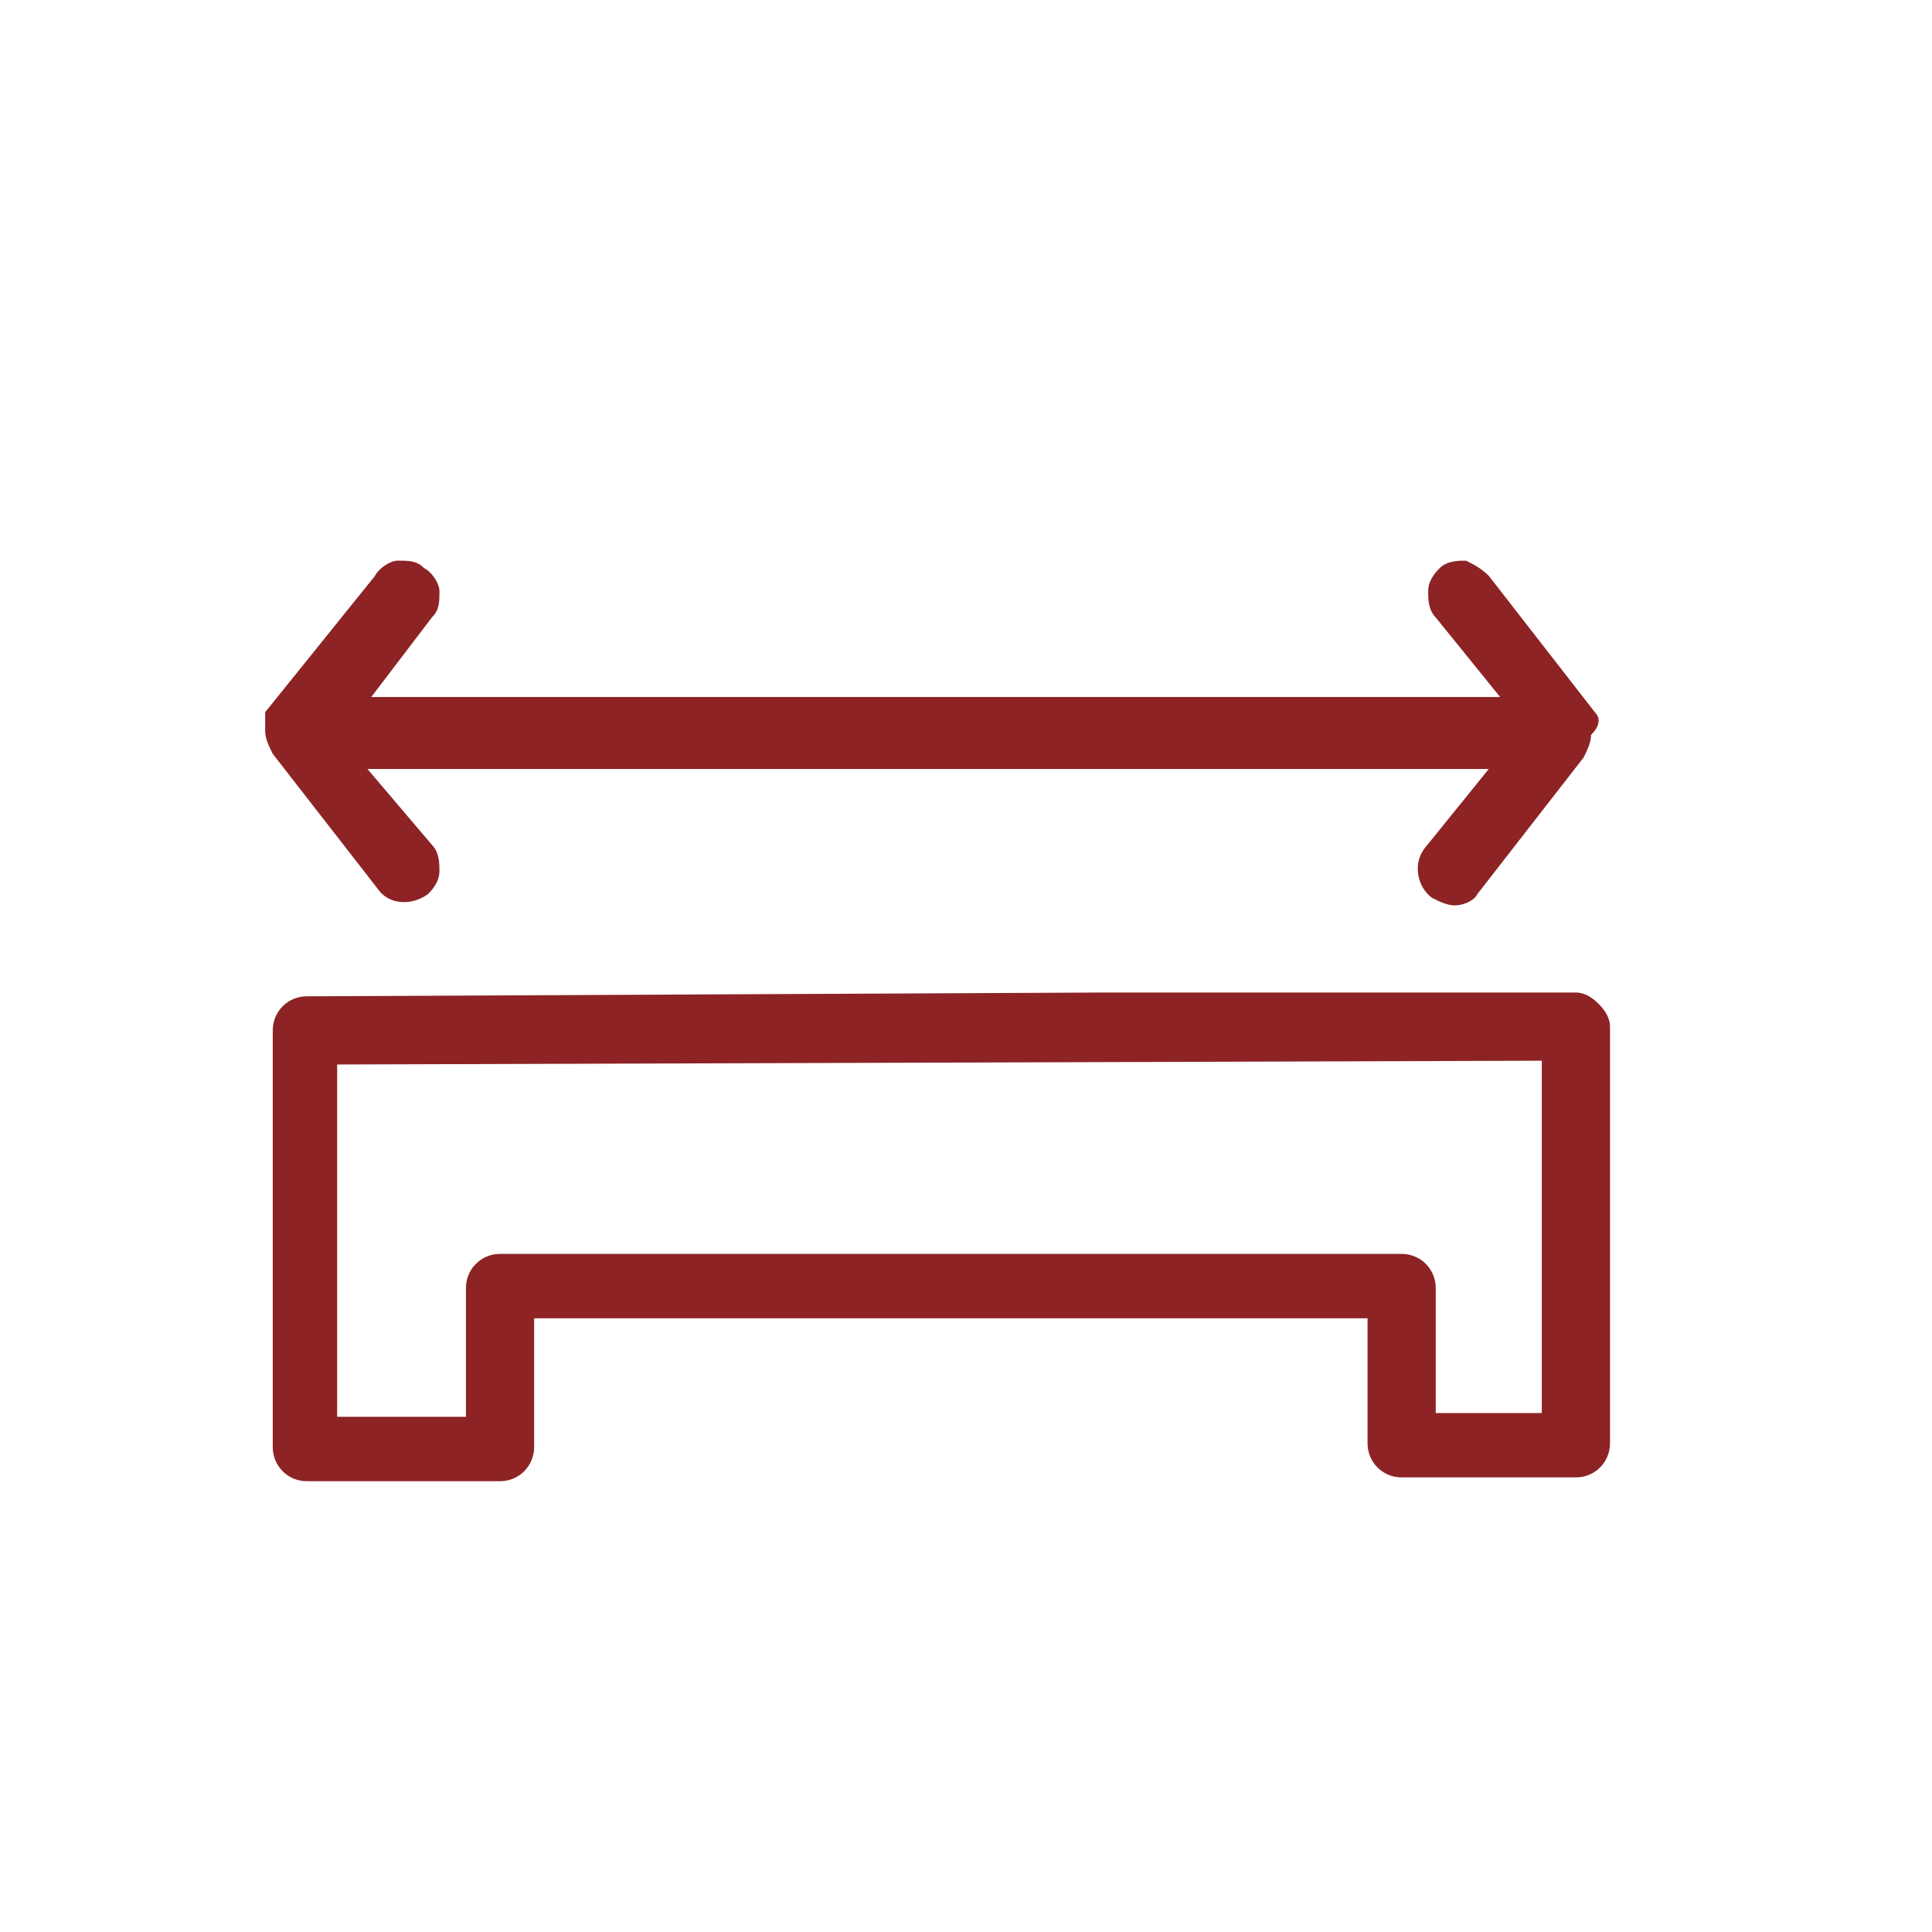
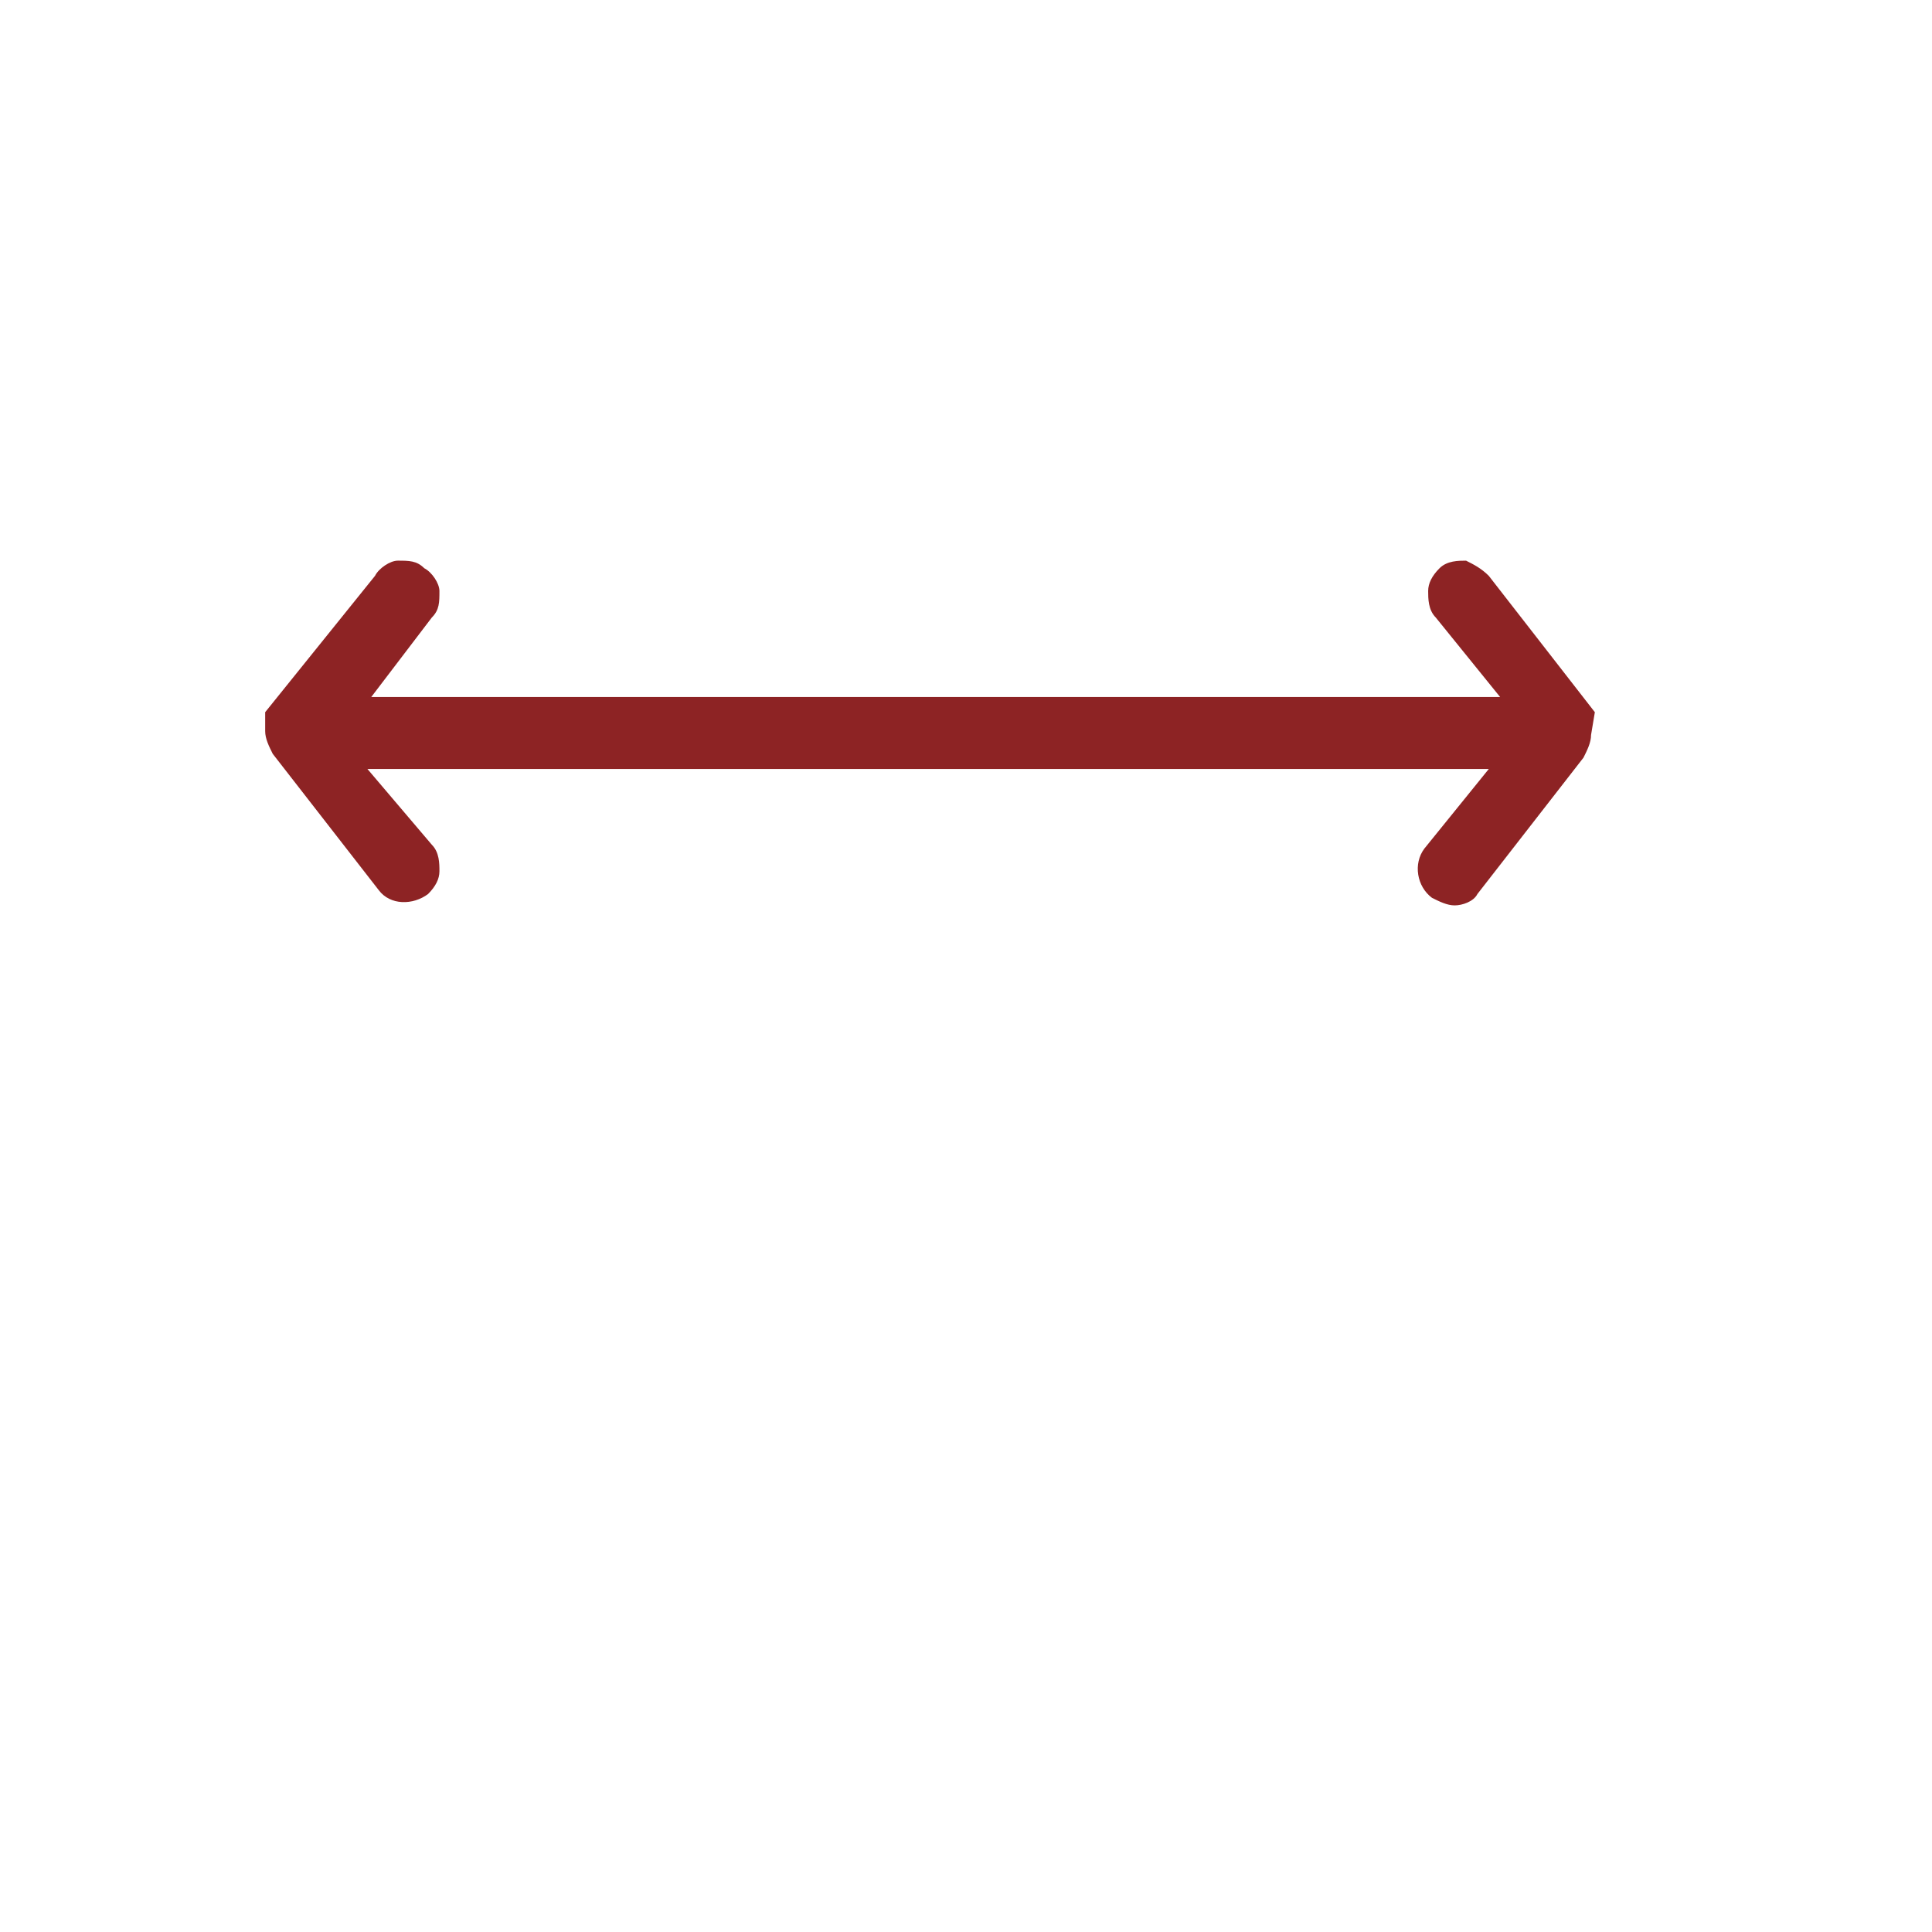
<svg xmlns="http://www.w3.org/2000/svg" version="1.1" id="Слой_1" x="0px" y="0px" width="51px" height="51px" viewBox="0 0 51 51" style="enable-background:new 0 0 51 51;" xml:space="preserve">
  <style type="text/css">
	.st0{fill:#8D2324;}
</style>
-   <path class="st0" d="M42.1,18.8l-2.8-3.6c-0.2-0.2-0.4-0.3-0.6-0.4c-0.2,0-0.5,0-0.7,0.2c-0.2,0.2-0.3,0.4-0.3,0.6  c0,0.2,0,0.5,0.2,0.7l1.7,2.1H9.8l1.6-2.1c0.2-0.2,0.2-0.4,0.2-0.7c0-0.2-0.2-0.5-0.4-0.6c-0.2-0.2-0.4-0.2-0.7-0.2  c-0.2,0-0.5,0.2-0.6,0.4l-2.9,3.6C7,18.9,7,19.1,7,19.3c0,0.2,0.1,0.4,0.2,0.6l2.8,3.6c0.3,0.4,0.9,0.4,1.3,0.1  c0.2-0.2,0.3-0.4,0.3-0.6c0-0.2,0-0.5-0.2-0.7l-1.7-2h29.6l-1.7,2.1c-0.3,0.4-0.2,1,0.2,1.3c0.2,0.1,0.4,0.2,0.6,0.2  c0.2,0,0.5-0.1,0.6-0.3l2.8-3.6c0.1-0.2,0.2-0.4,0.2-0.6C42.3,19.1,42.2,18.9,42.1,18.8z" />
-   <path class="st0" d="M8.1,39.1c-0.5,0-0.9-0.4-0.9-0.9v-11c0-0.5,0.4-0.9,0.9-0.9l21.1-0.1l0,0h12.4l0,0c0.2,0,0.4,0.1,0.6,0.3  c0.2,0.2,0.3,0.4,0.3,0.6v11c0,0.5-0.4,0.9-0.9,0.9L37,39l0,0c-0.5,0-0.9-0.4-0.9-0.9v-3.3h-22v3.4c0,0.5-0.4,0.9-0.9,0.9L8.1,39.1  L8.1,39.1z M8.9,28.1v9.3h3.4v-3.4c0-0.5,0.4-0.9,0.9-0.9H37c0.5,0,0.9,0.4,0.9,0.9c0,0,0,0,0,0v3.3h2.8V28L8.9,28.1z" />
+   <path class="st0" d="M42.1,18.8l-2.8-3.6c-0.2-0.2-0.4-0.3-0.6-0.4c-0.2,0-0.5,0-0.7,0.2c-0.2,0.2-0.3,0.4-0.3,0.6  c0,0.2,0,0.5,0.2,0.7l1.7,2.1H9.8l1.6-2.1c0.2-0.2,0.2-0.4,0.2-0.7c0-0.2-0.2-0.5-0.4-0.6c-0.2-0.2-0.4-0.2-0.7-0.2  c-0.2,0-0.5,0.2-0.6,0.4l-2.9,3.6C7,18.9,7,19.1,7,19.3c0,0.2,0.1,0.4,0.2,0.6l2.8,3.6c0.3,0.4,0.9,0.4,1.3,0.1  c0.2-0.2,0.3-0.4,0.3-0.6c0-0.2,0-0.5-0.2-0.7l-1.7-2h29.6l-1.7,2.1c-0.3,0.4-0.2,1,0.2,1.3c0.2,0.1,0.4,0.2,0.6,0.2  c0.2,0,0.5-0.1,0.6-0.3l2.8-3.6c0.1-0.2,0.2-0.4,0.2-0.6z" />
</svg>